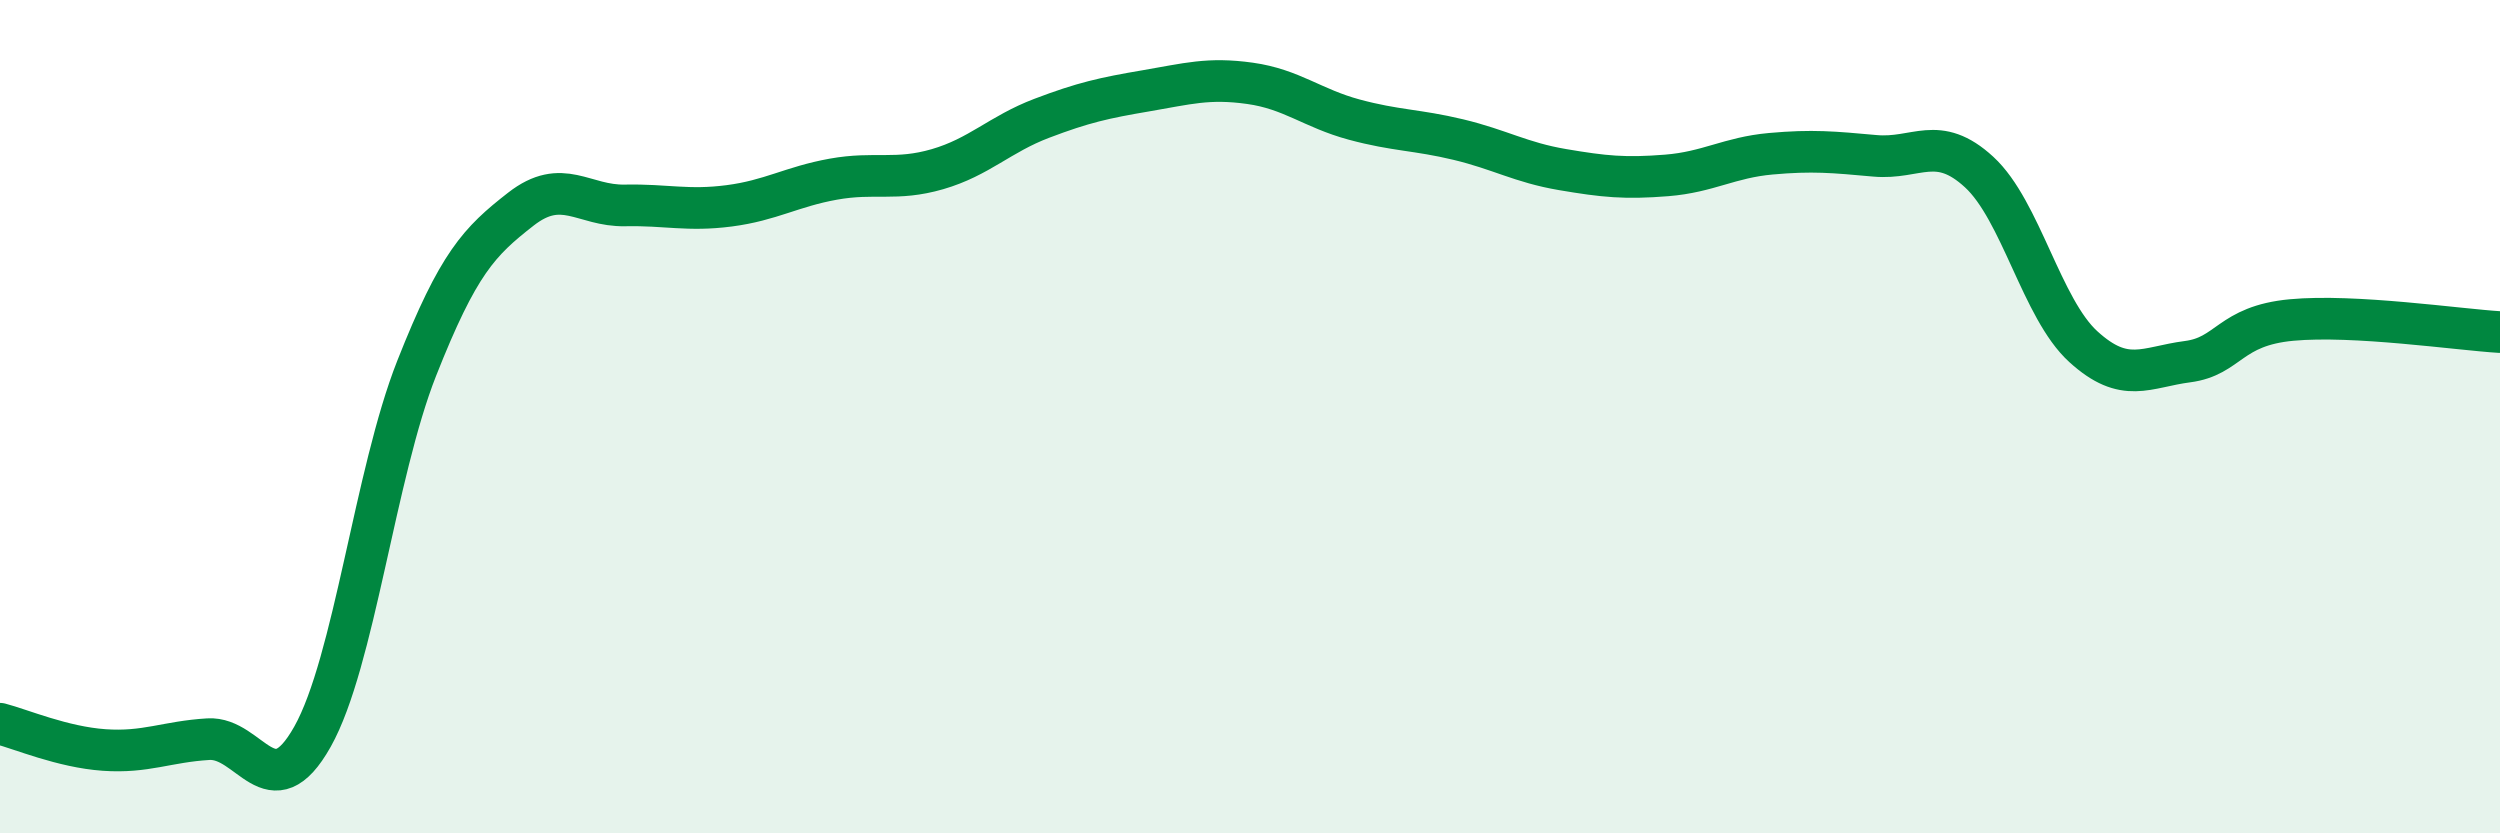
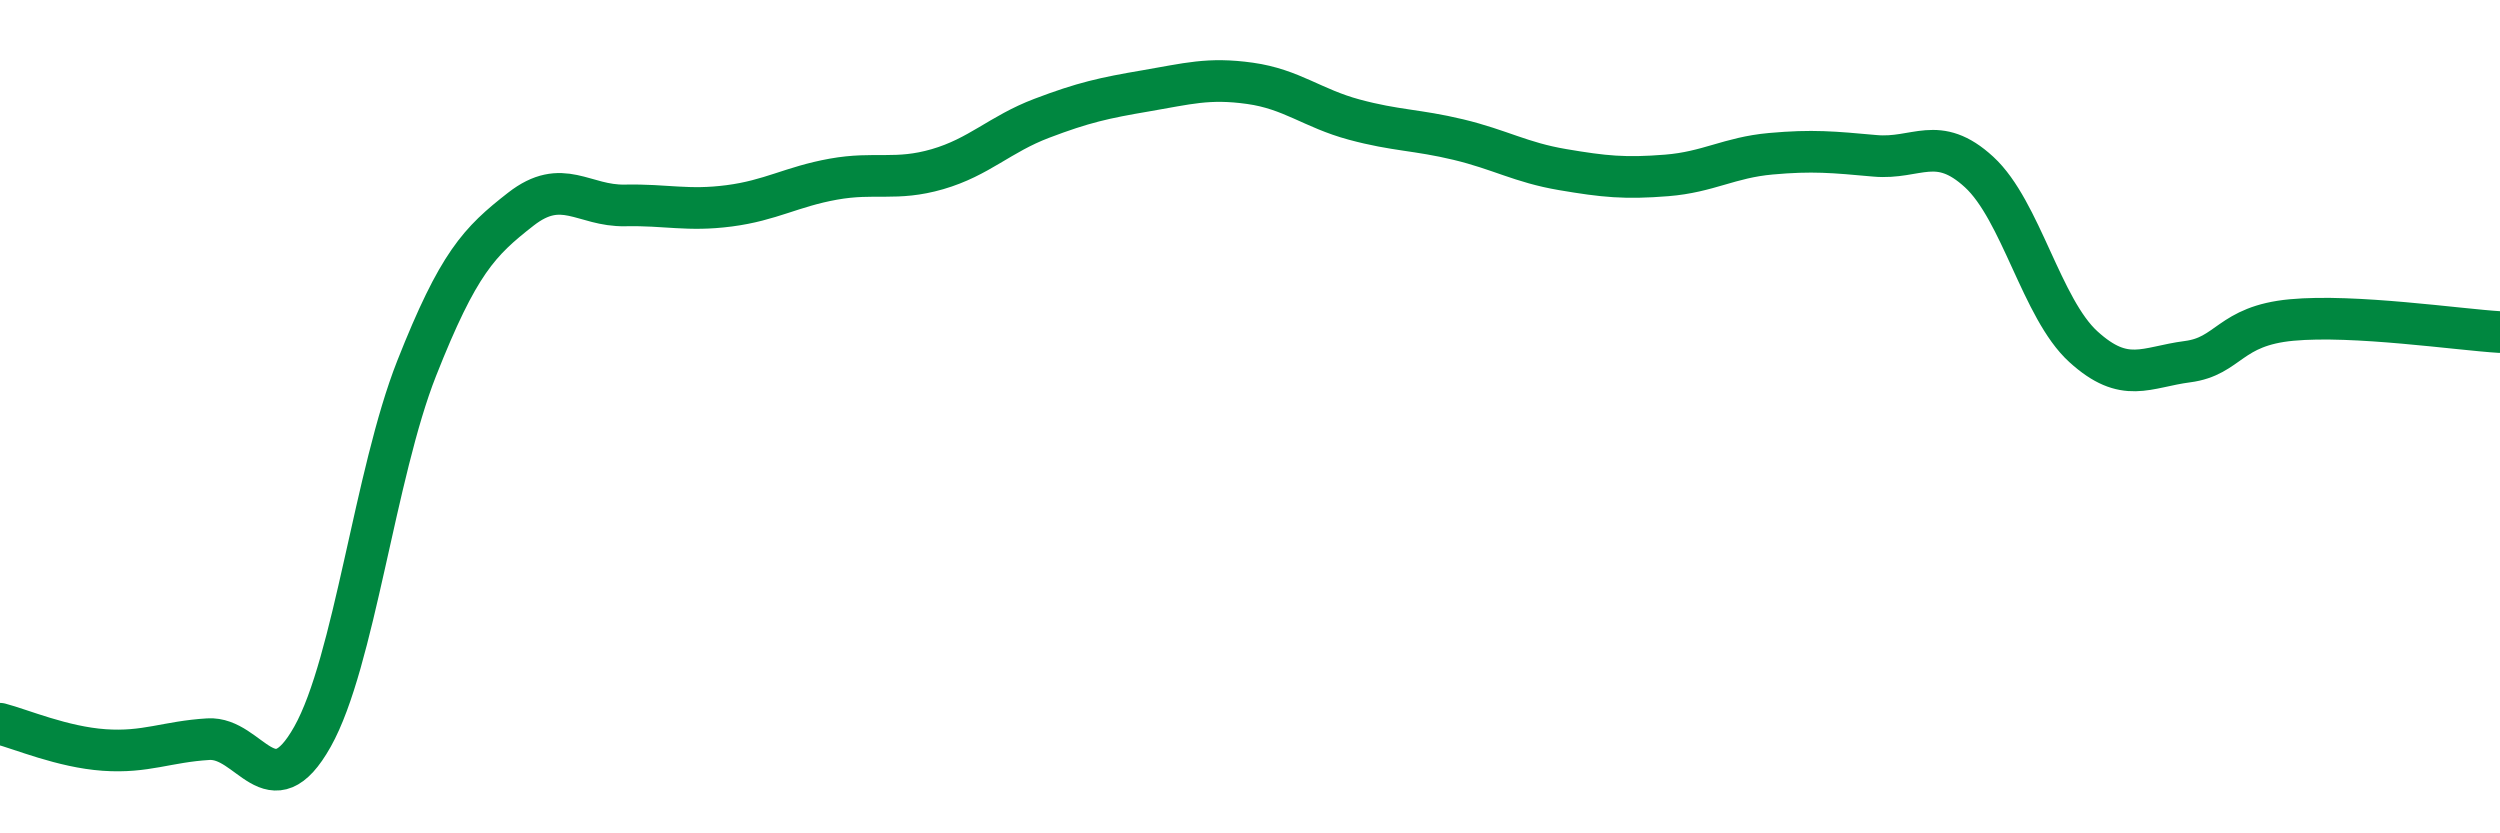
<svg xmlns="http://www.w3.org/2000/svg" width="60" height="20" viewBox="0 0 60 20">
-   <path d="M 0,17.37 C 0.5,17.5 1.5,17.93 2.5,18 C 3.5,18.07 4,17.8 5,17.74 C 6,17.68 6.5,19.46 7.5,17.68 C 8.5,15.9 9,11.37 10,8.84 C 11,6.31 11.5,5.8 12.5,5.02 C 13.5,4.24 14,4.95 15,4.93 C 16,4.91 16.5,5.07 17.5,4.94 C 18.5,4.81 19,4.48 20,4.3 C 21,4.12 21.5,4.35 22.5,4.06 C 23.5,3.77 24,3.22 25,2.84 C 26,2.46 26.5,2.35 27.5,2.18 C 28.5,2.01 29,1.86 30,2 C 31,2.14 31.5,2.6 32.5,2.87 C 33.5,3.14 34,3.11 35,3.35 C 36,3.59 36.5,3.9 37.5,4.07 C 38.5,4.24 39,4.29 40,4.21 C 41,4.13 41.5,3.78 42.5,3.69 C 43.5,3.6 44,3.65 45,3.74 C 46,3.83 46.5,3.21 47.5,4.13 C 48.5,5.05 49,7.41 50,8.32 C 51,9.23 51.5,8.81 52.5,8.68 C 53.5,8.55 53.5,7.82 55,7.68 C 56.5,7.54 59,7.91 60,7.97L60 20L0 20Z" fill="#008740" opacity="0.1" stroke-linecap="round" stroke-linejoin="round" />
  <path d="M 0,17.37 C 0.5,17.5 1.5,17.93 2.5,18 C 3.5,18.07 4,17.8 5,17.74 C 6,17.68 6.5,19.46 7.5,17.68 C 8.5,15.9 9,11.37 10,8.84 C 11,6.31 11.5,5.8 12.5,5.02 C 13.5,4.24 14,4.95 15,4.93 C 16,4.91 16.5,5.07 17.5,4.94 C 18.5,4.81 19,4.48 20,4.3 C 21,4.12 21.5,4.35 22.5,4.06 C 23.5,3.77 24,3.22 25,2.84 C 26,2.46 26.5,2.35 27.5,2.18 C 28.5,2.01 29,1.86 30,2 C 31,2.14 31.5,2.6 32.5,2.87 C 33.5,3.14 34,3.11 35,3.35 C 36,3.59 36.5,3.9 37.5,4.07 C 38.5,4.24 39,4.29 40,4.21 C 41,4.13 41.5,3.78 42.5,3.69 C 43.5,3.6 44,3.65 45,3.74 C 46,3.83 46.5,3.21 47.5,4.13 C 48.5,5.05 49,7.41 50,8.32 C 51,9.23 51.5,8.81 52.5,8.68 C 53.5,8.55 53.5,7.82 55,7.68 C 56.5,7.54 59,7.91 60,7.97" stroke="#008740" stroke-width="1" fill="none" stroke-linecap="round" stroke-linejoin="round" />
</svg>